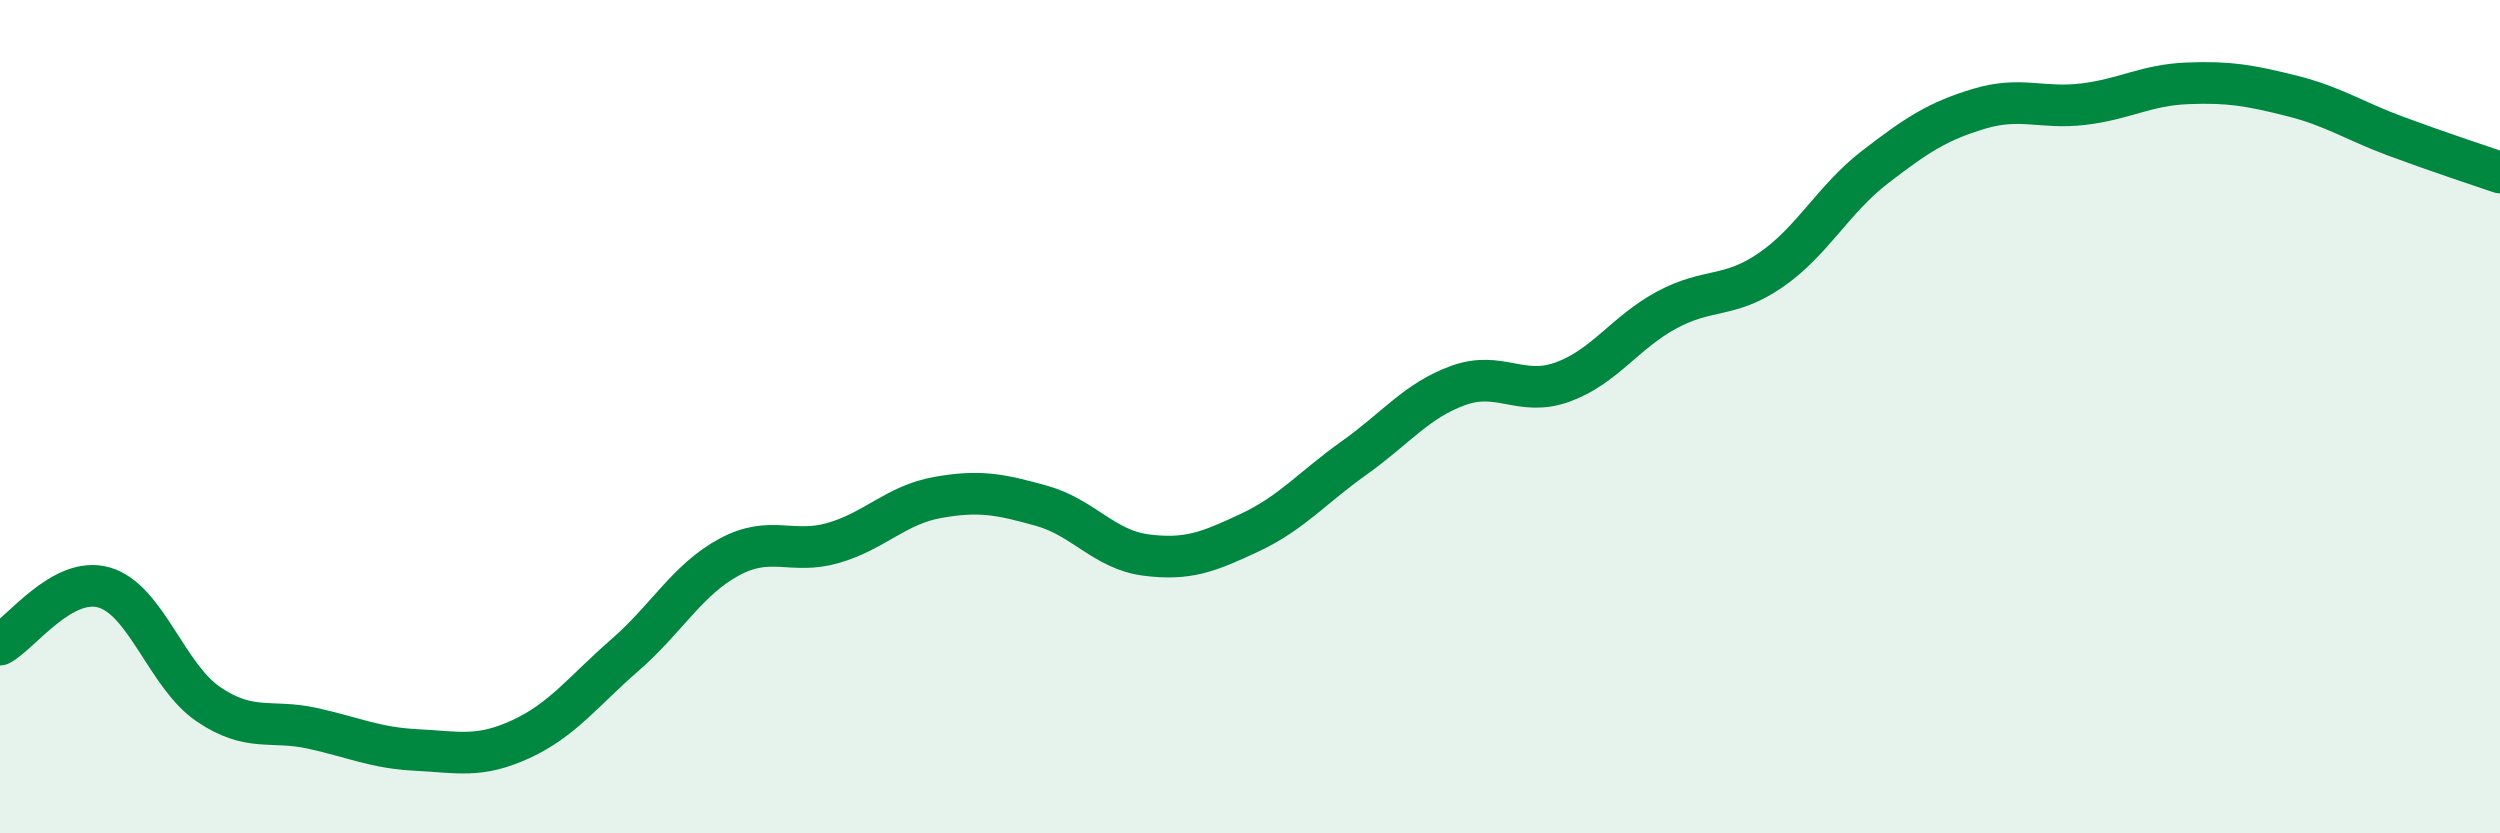
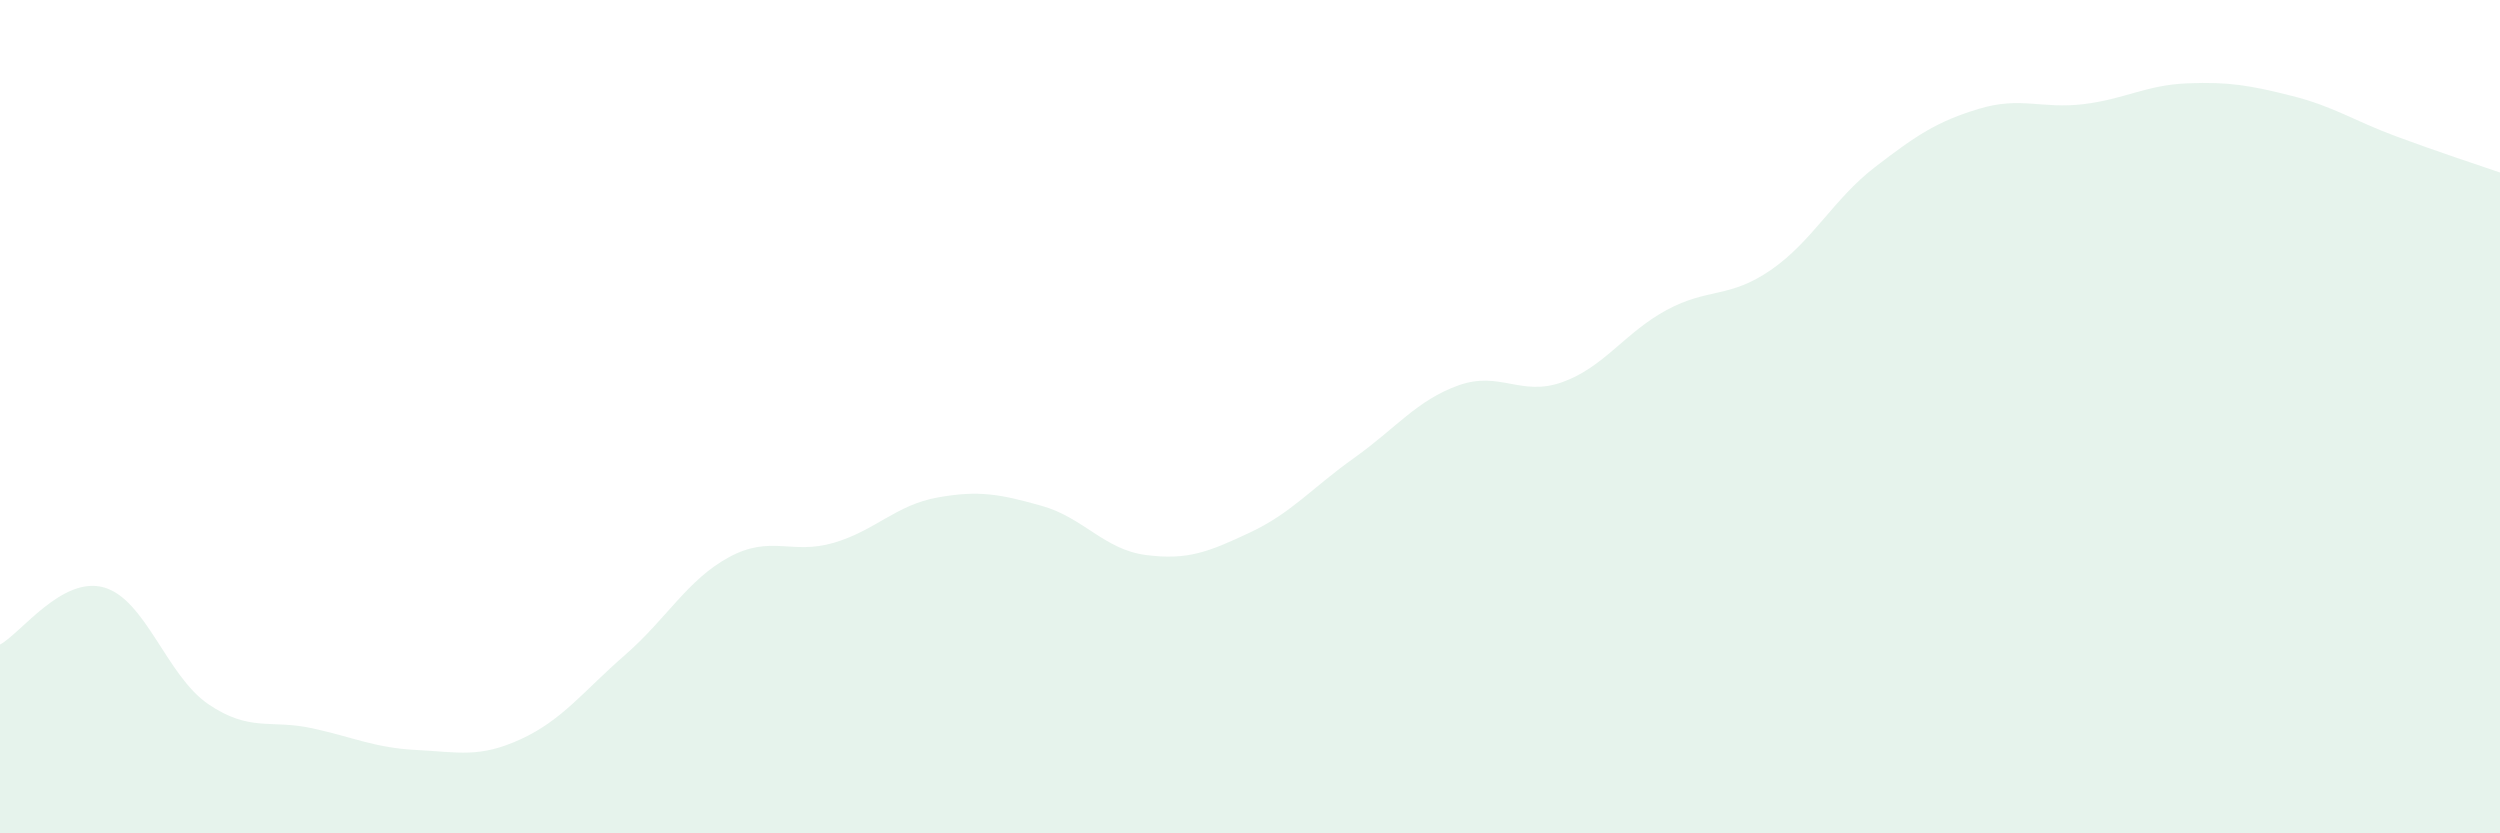
<svg xmlns="http://www.w3.org/2000/svg" width="60" height="20" viewBox="0 0 60 20">
  <path d="M 0,15.47 C 0.5,15.2 1.5,13.81 2.5,14.1 C 3.5,14.39 4,16.22 5,16.9 C 6,17.58 6.5,17.26 7.5,17.48 C 8.5,17.7 9,17.95 10,18 C 11,18.05 11.5,18.2 12.5,17.74 C 13.5,17.28 14,16.59 15,15.72 C 16,14.85 16.5,13.91 17.5,13.37 C 18.5,12.83 19,13.32 20,13.03 C 21,12.74 21.5,12.12 22.5,11.94 C 23.5,11.76 24,11.86 25,12.14 C 26,12.42 26.5,13.19 27.5,13.32 C 28.5,13.45 29,13.25 30,12.78 C 31,12.31 31.5,11.7 32.5,10.99 C 33.5,10.28 34,9.61 35,9.25 C 36,8.89 36.5,9.53 37.5,9.17 C 38.5,8.81 39,7.98 40,7.44 C 41,6.9 41.5,7.17 42.5,6.48 C 43.5,5.79 44,4.78 45,4.01 C 46,3.24 46.5,2.91 47.5,2.61 C 48.5,2.31 49,2.62 50,2.5 C 51,2.38 51.5,2.04 52.5,2 C 53.5,1.96 54,2.05 55,2.3 C 56,2.55 56.5,2.9 57.5,3.27 C 58.5,3.64 59.5,3.97 60,4.14L60 20L0 20Z" fill="#008740" opacity="0.1" stroke-linecap="round" stroke-linejoin="round" />
-   <path d="M 0,15.47 C 0.5,15.2 1.5,13.81 2.5,14.1 C 3.5,14.39 4,16.22 5,16.9 C 6,17.58 6.5,17.26 7.5,17.48 C 8.5,17.7 9,17.95 10,18 C 11,18.05 11.5,18.2 12.5,17.74 C 13.5,17.28 14,16.59 15,15.72 C 16,14.85 16.5,13.91 17.5,13.37 C 18.5,12.83 19,13.32 20,13.03 C 21,12.74 21.5,12.12 22.5,11.94 C 23.5,11.76 24,11.86 25,12.14 C 26,12.42 26.5,13.19 27.5,13.32 C 28.5,13.45 29,13.25 30,12.78 C 31,12.31 31.5,11.7 32.5,10.99 C 33.5,10.28 34,9.61 35,9.25 C 36,8.89 36.5,9.53 37.5,9.17 C 38.5,8.81 39,7.98 40,7.44 C 41,6.9 41.5,7.17 42.5,6.48 C 43.5,5.79 44,4.78 45,4.01 C 46,3.24 46.5,2.91 47.5,2.61 C 48.5,2.31 49,2.62 50,2.5 C 51,2.38 51.5,2.04 52.5,2 C 53.5,1.96 54,2.05 55,2.3 C 56,2.55 56.5,2.9 57.5,3.27 C 58.5,3.64 59.5,3.97 60,4.14" stroke="#008740" stroke-width="1" fill="none" stroke-linecap="round" stroke-linejoin="round" />
</svg>